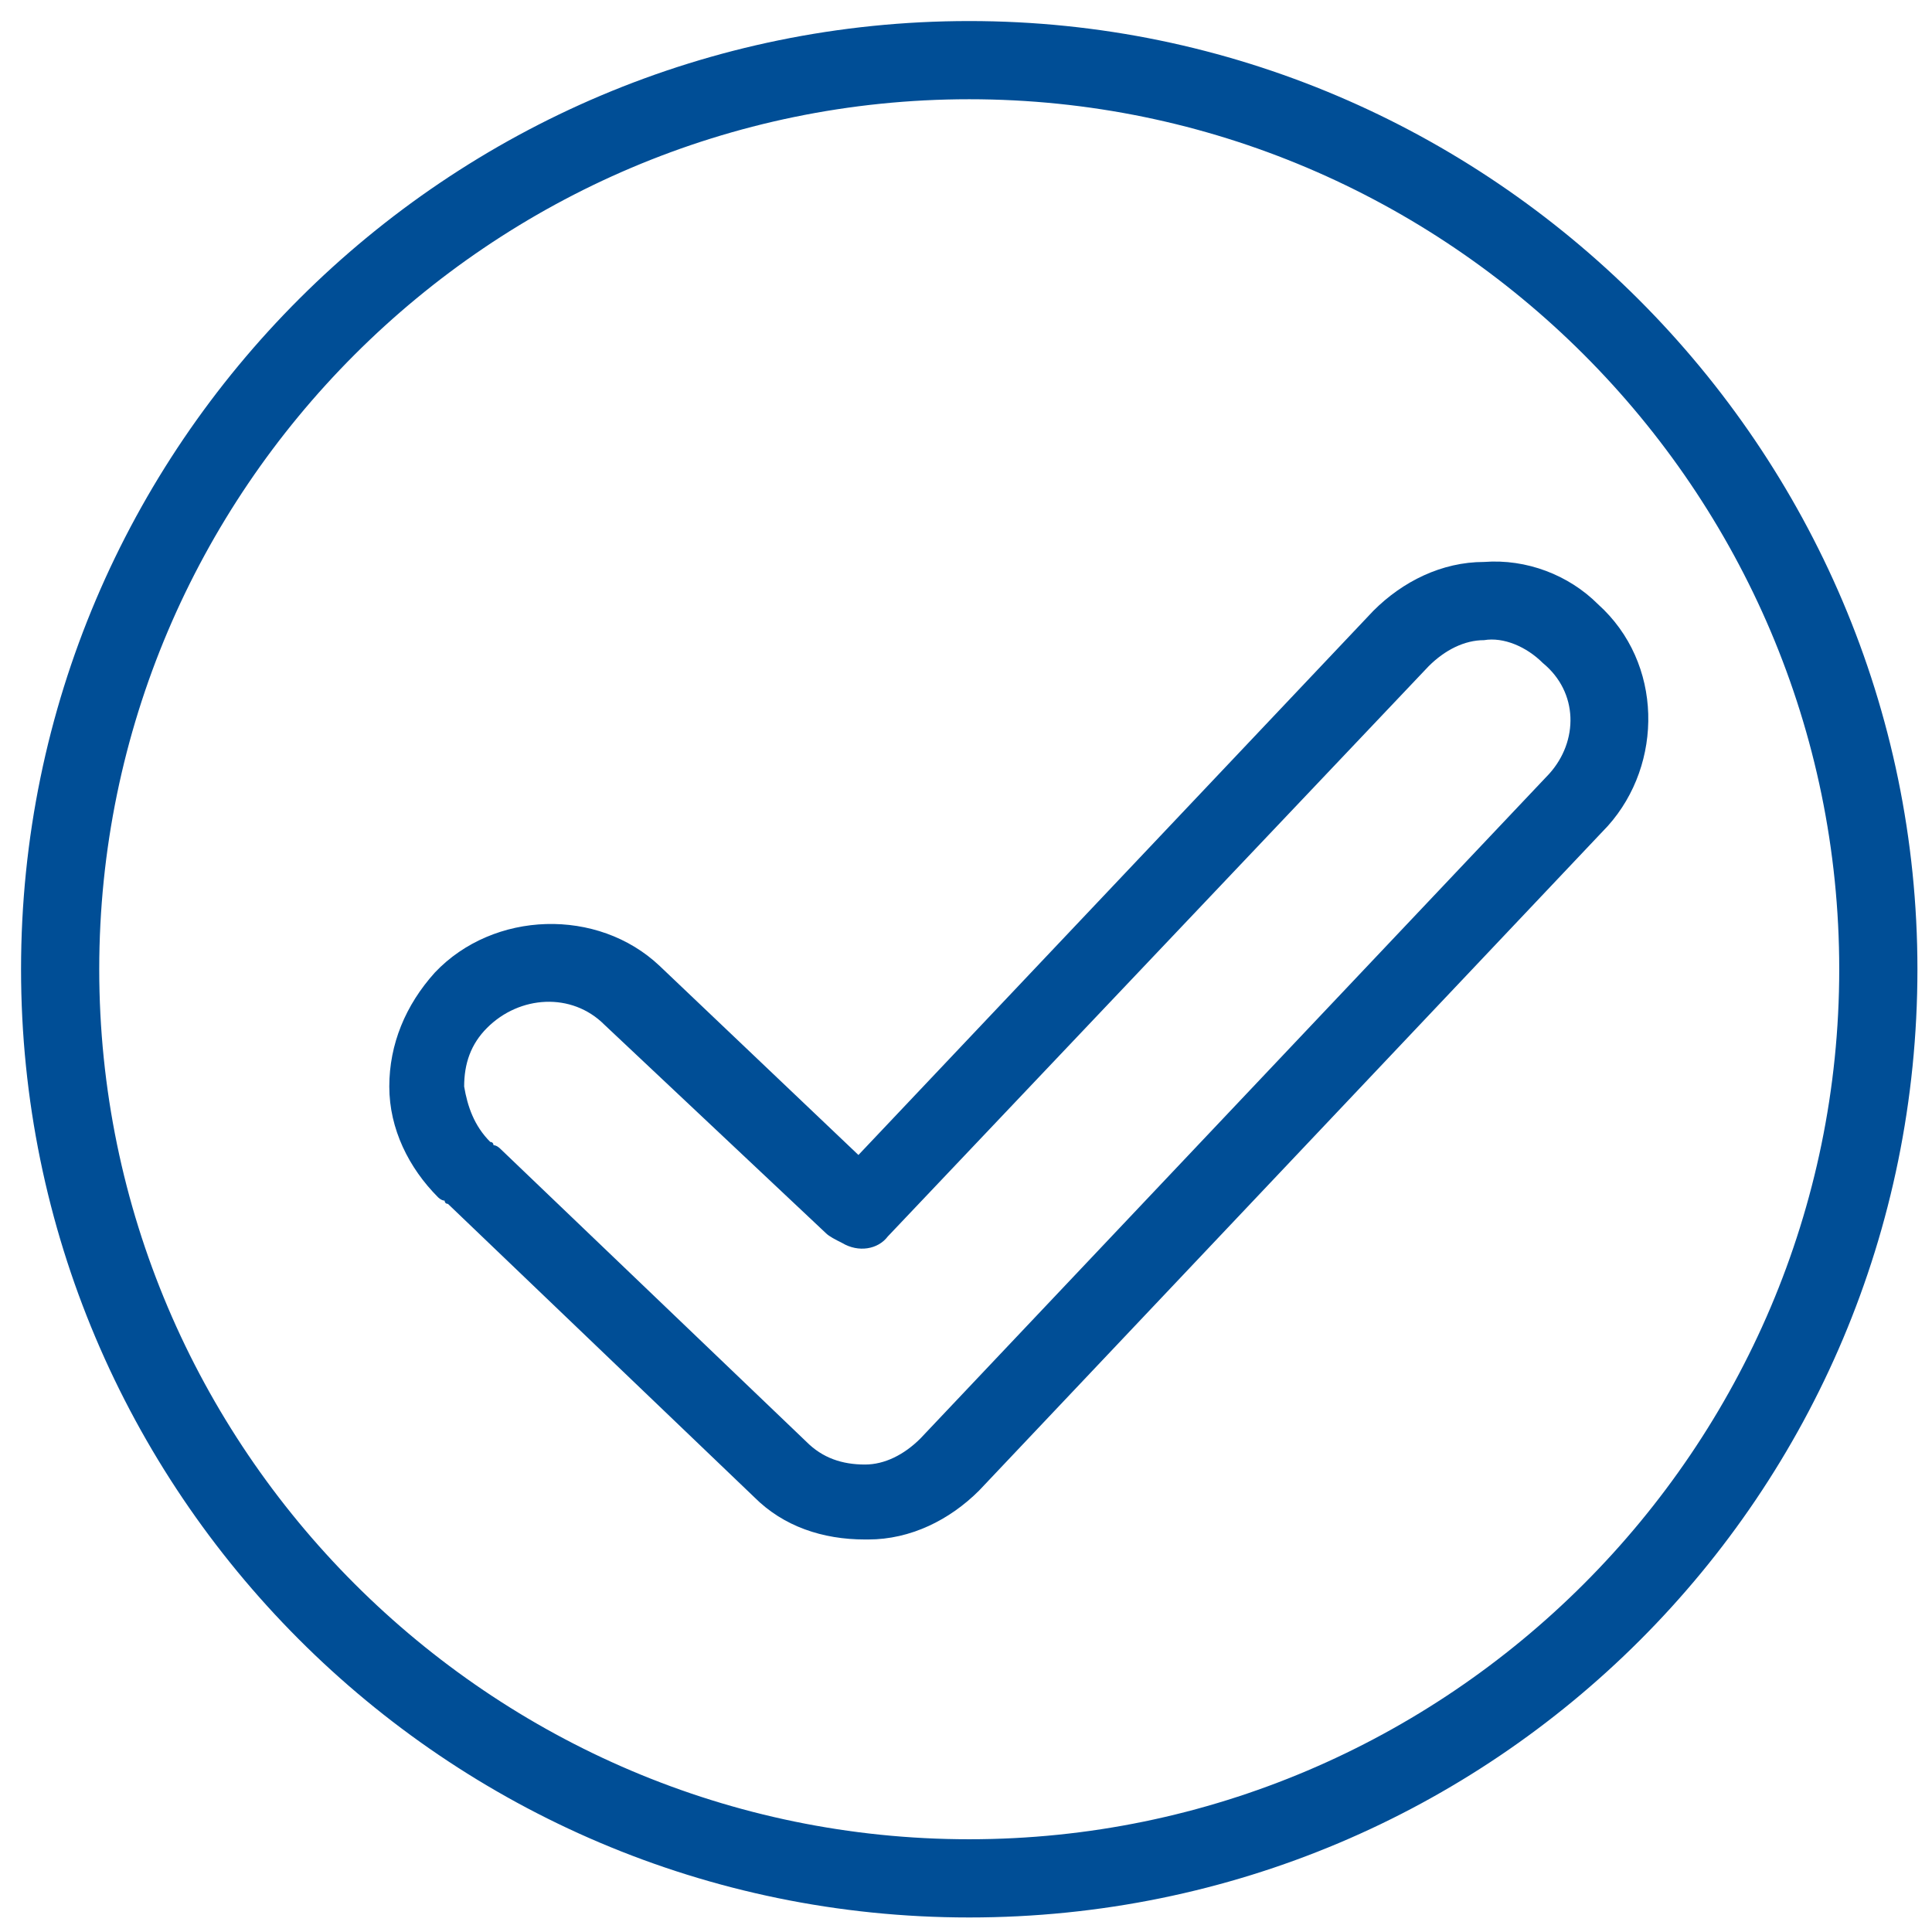
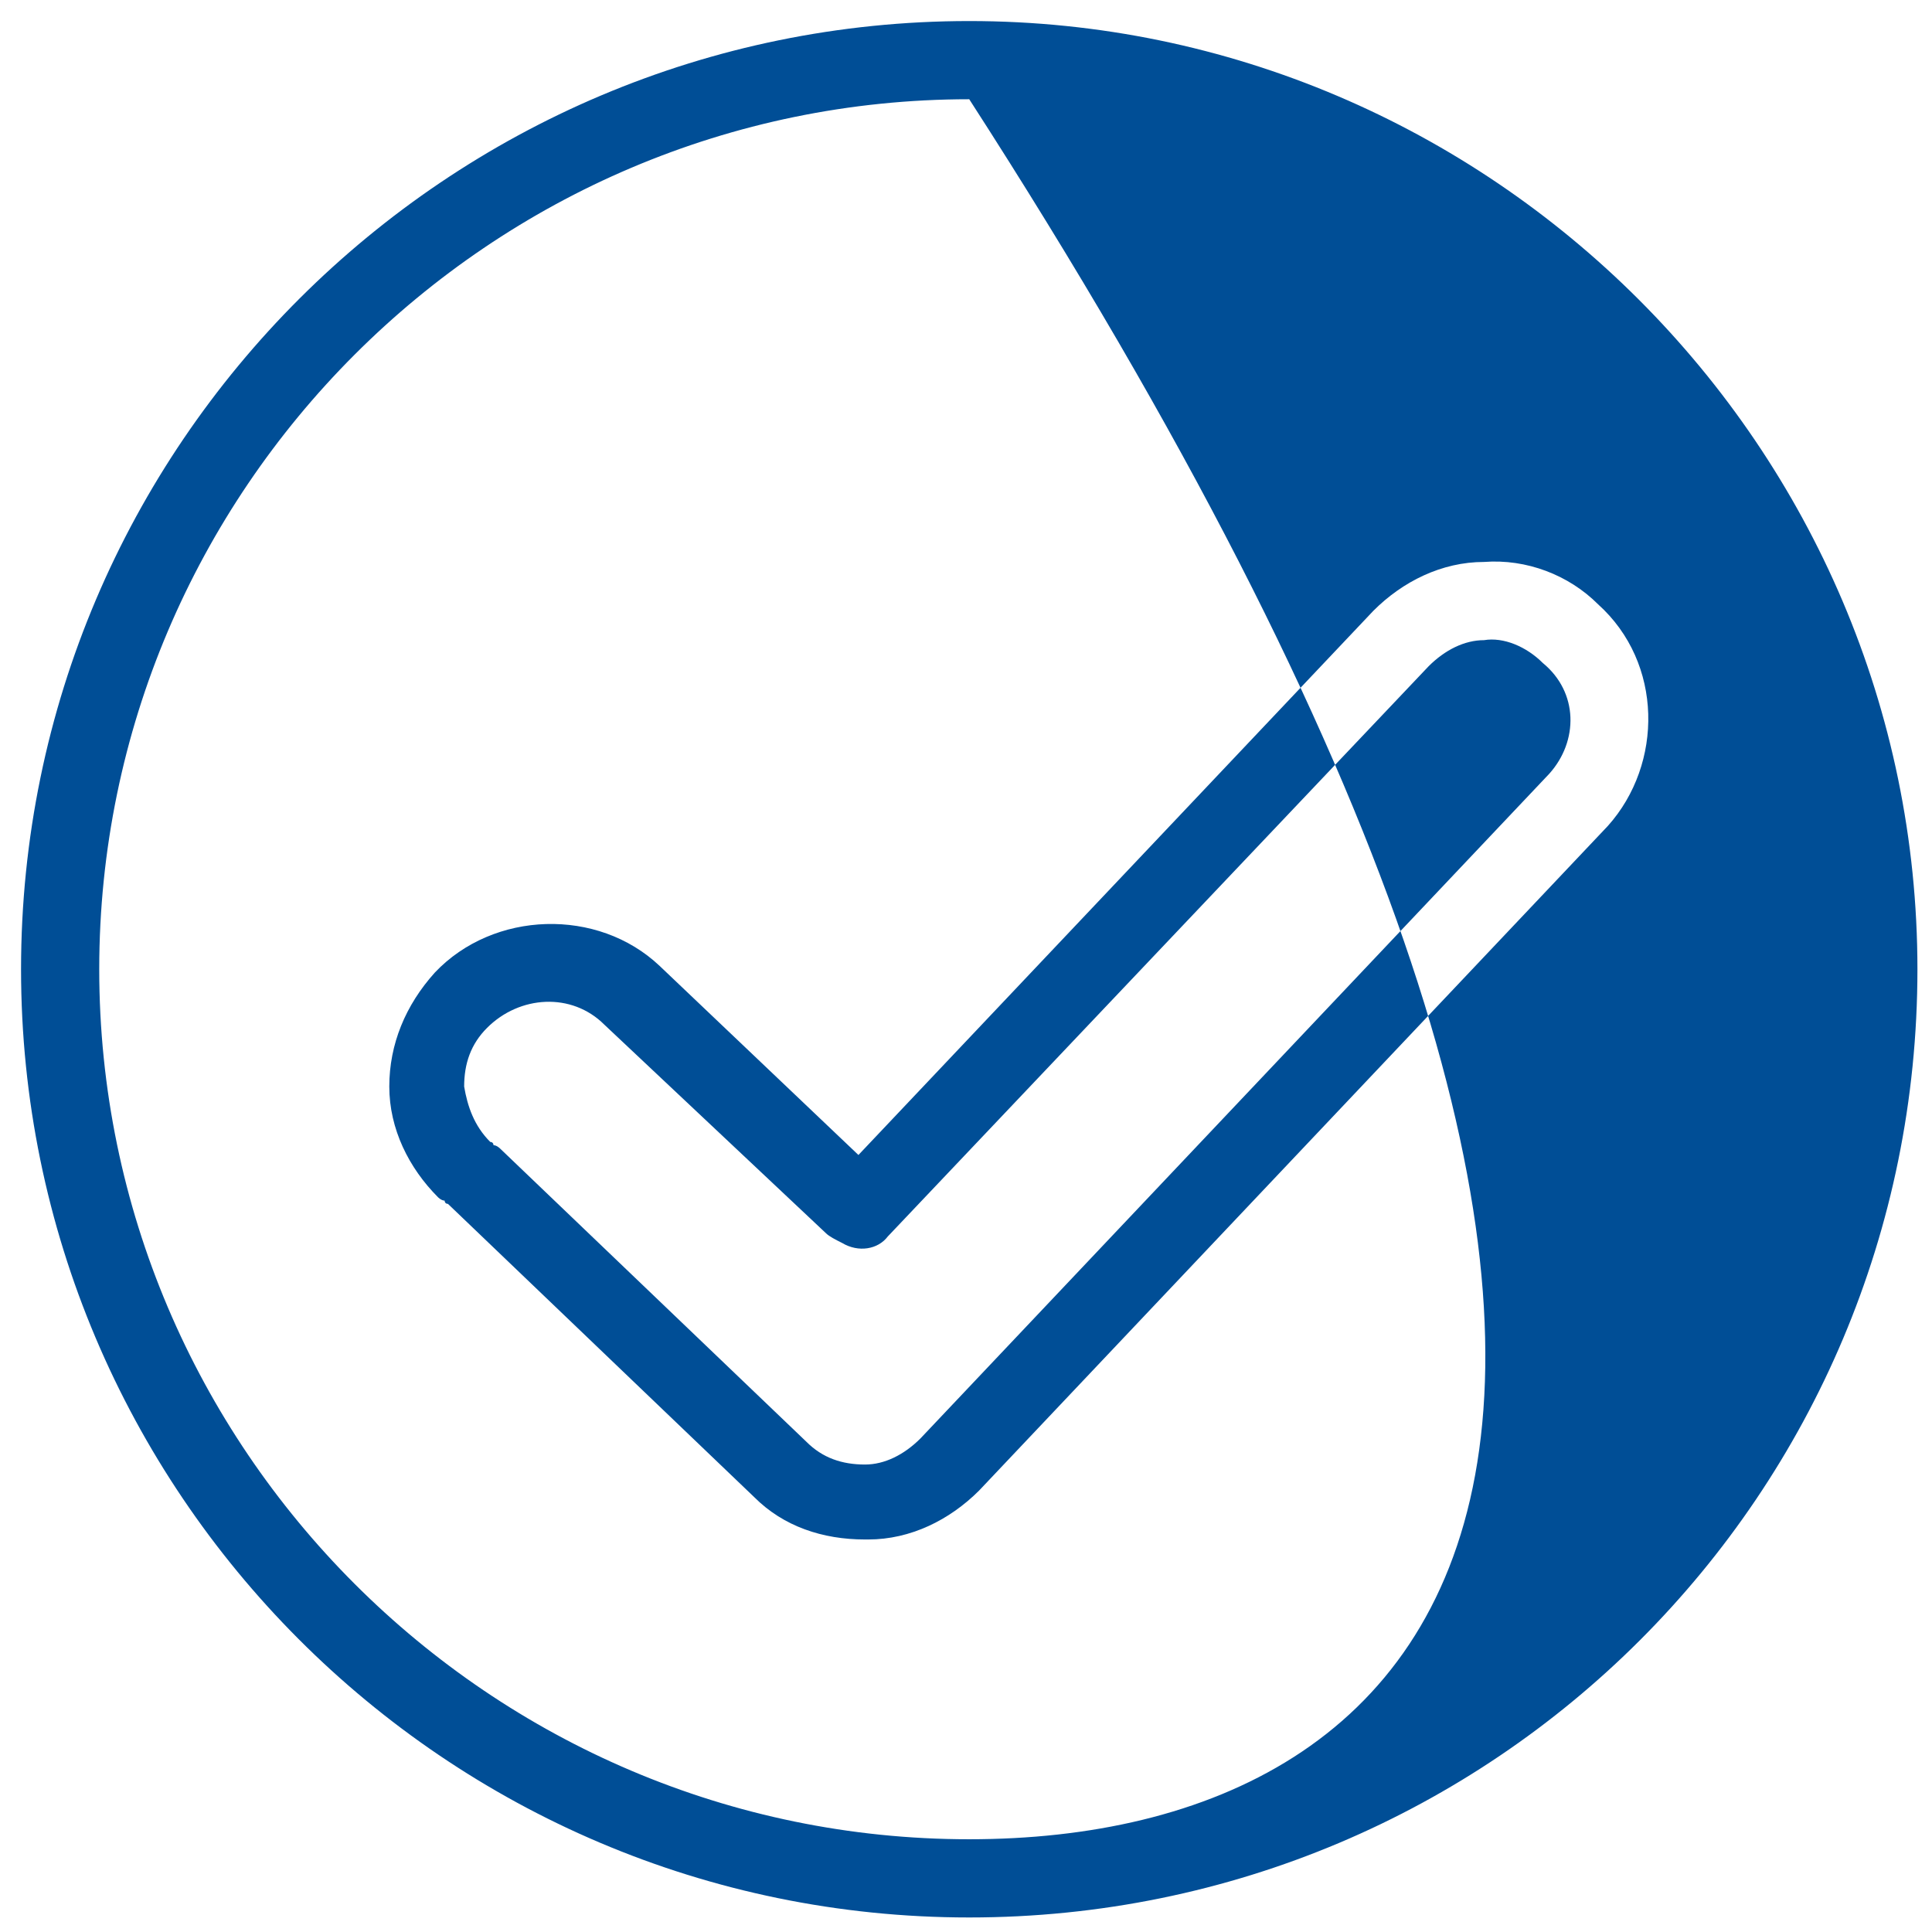
<svg xmlns="http://www.w3.org/2000/svg" width="1000" zoomAndPan="magnify" viewBox="0 0 750 750" height="1000" preserveAspectRatio="xMidYMid meet" version="1.0">
-   <rect x="-75" width="900" fill="#ffffff" y="-75" height="900" fill-opacity="1" />
-   <rect x="-75" width="900" fill="#ffffff" y="-75" height="900" fill-opacity="1" />
-   <path fill="#004e96" d="M 376.258 8.172 C 173.891 8.172 8.172 172.609 8.172 376.266 C 8.172 578.652 172.594 744.359 376.258 744.359 C 579.918 744.359 744.344 579.918 744.344 376.266 C 744.344 173.875 578.66 8.172 376.258 8.172 Z M 376.258 713.996 C 190.324 713.996 38.523 562.207 38.523 376.266 C 38.523 190.32 190.324 38.527 376.258 38.527 C 562.223 38.527 713.988 190.32 713.988 376.266 C 713.988 562.207 562.223 713.996 376.258 713.996 Z M 620.375 234.594 C 609.012 223.207 592.578 216.887 576.105 218.148 C 559.672 218.148 544.492 225.738 533.129 237.121 L 333.242 448.363 L 256.102 375 C 232.078 352.23 191.586 353.496 168.82 377.531 C 157.418 390.18 151.125 405.355 151.125 421.801 C 151.125 438.242 158.715 453.426 170.078 464.805 C 170.078 464.805 171.336 466.074 172.594 466.074 C 172.594 466.074 172.594 467.34 173.891 467.34 L 292.785 581.18 C 304.148 592.566 319.328 597.625 335.797 597.625 C 335.797 597.625 337.055 597.625 337.055 597.625 C 353.492 597.625 368.668 590.035 380.066 578.652 L 624.188 320.605 C 645.695 296.574 645.695 257.363 620.375 234.594 Z M 601.426 300.367 L 357.305 558.414 C 350.973 564.738 343.387 568.531 335.797 568.531 C 326.914 568.531 319.328 566.004 313.031 559.68 L 194.102 445.836 C 194.102 445.836 192.844 444.57 191.586 444.57 C 191.586 444.57 191.586 443.305 190.324 443.305 C 183.996 436.98 181.477 429.395 180.184 421.801 C 180.184 412.945 182.738 405.355 189.066 399.031 C 201.691 386.383 221.938 385.117 234.598 397.766 L 320.621 478.723 C 321.879 479.988 324.398 481.254 326.914 482.52 C 333.242 486.312 340.832 485.047 344.645 479.988 L 554.598 258.629 C 560.93 252.301 568.52 248.508 576.105 248.508 C 583.695 247.242 592.578 251.035 598.906 257.363 C 612.789 268.746 612.789 287.719 601.426 300.367 Z M 601.426 300.367 " fill-opacity="1" fill-rule="evenodd" />
+   <path fill="#004e96" d="M 376.258 8.172 C 173.891 8.172 8.172 172.609 8.172 376.266 C 8.172 578.652 172.594 744.359 376.258 744.359 C 579.918 744.359 744.344 579.918 744.344 376.266 C 744.344 173.875 578.66 8.172 376.258 8.172 Z M 376.258 713.996 C 190.324 713.996 38.523 562.207 38.523 376.266 C 38.523 190.32 190.324 38.527 376.258 38.527 C 713.988 562.207 562.223 713.996 376.258 713.996 Z M 620.375 234.594 C 609.012 223.207 592.578 216.887 576.105 218.148 C 559.672 218.148 544.492 225.738 533.129 237.121 L 333.242 448.363 L 256.102 375 C 232.078 352.23 191.586 353.496 168.82 377.531 C 157.418 390.18 151.125 405.355 151.125 421.801 C 151.125 438.242 158.715 453.426 170.078 464.805 C 170.078 464.805 171.336 466.074 172.594 466.074 C 172.594 466.074 172.594 467.34 173.891 467.34 L 292.785 581.18 C 304.148 592.566 319.328 597.625 335.797 597.625 C 335.797 597.625 337.055 597.625 337.055 597.625 C 353.492 597.625 368.668 590.035 380.066 578.652 L 624.188 320.605 C 645.695 296.574 645.695 257.363 620.375 234.594 Z M 601.426 300.367 L 357.305 558.414 C 350.973 564.738 343.387 568.531 335.797 568.531 C 326.914 568.531 319.328 566.004 313.031 559.68 L 194.102 445.836 C 194.102 445.836 192.844 444.57 191.586 444.57 C 191.586 444.57 191.586 443.305 190.324 443.305 C 183.996 436.98 181.477 429.395 180.184 421.801 C 180.184 412.945 182.738 405.355 189.066 399.031 C 201.691 386.383 221.938 385.117 234.598 397.766 L 320.621 478.723 C 321.879 479.988 324.398 481.254 326.914 482.52 C 333.242 486.312 340.832 485.047 344.645 479.988 L 554.598 258.629 C 560.93 252.301 568.52 248.508 576.105 248.508 C 583.695 247.242 592.578 251.035 598.906 257.363 C 612.789 268.746 612.789 287.719 601.426 300.367 Z M 601.426 300.367 " fill-opacity="1" fill-rule="evenodd" />
</svg>